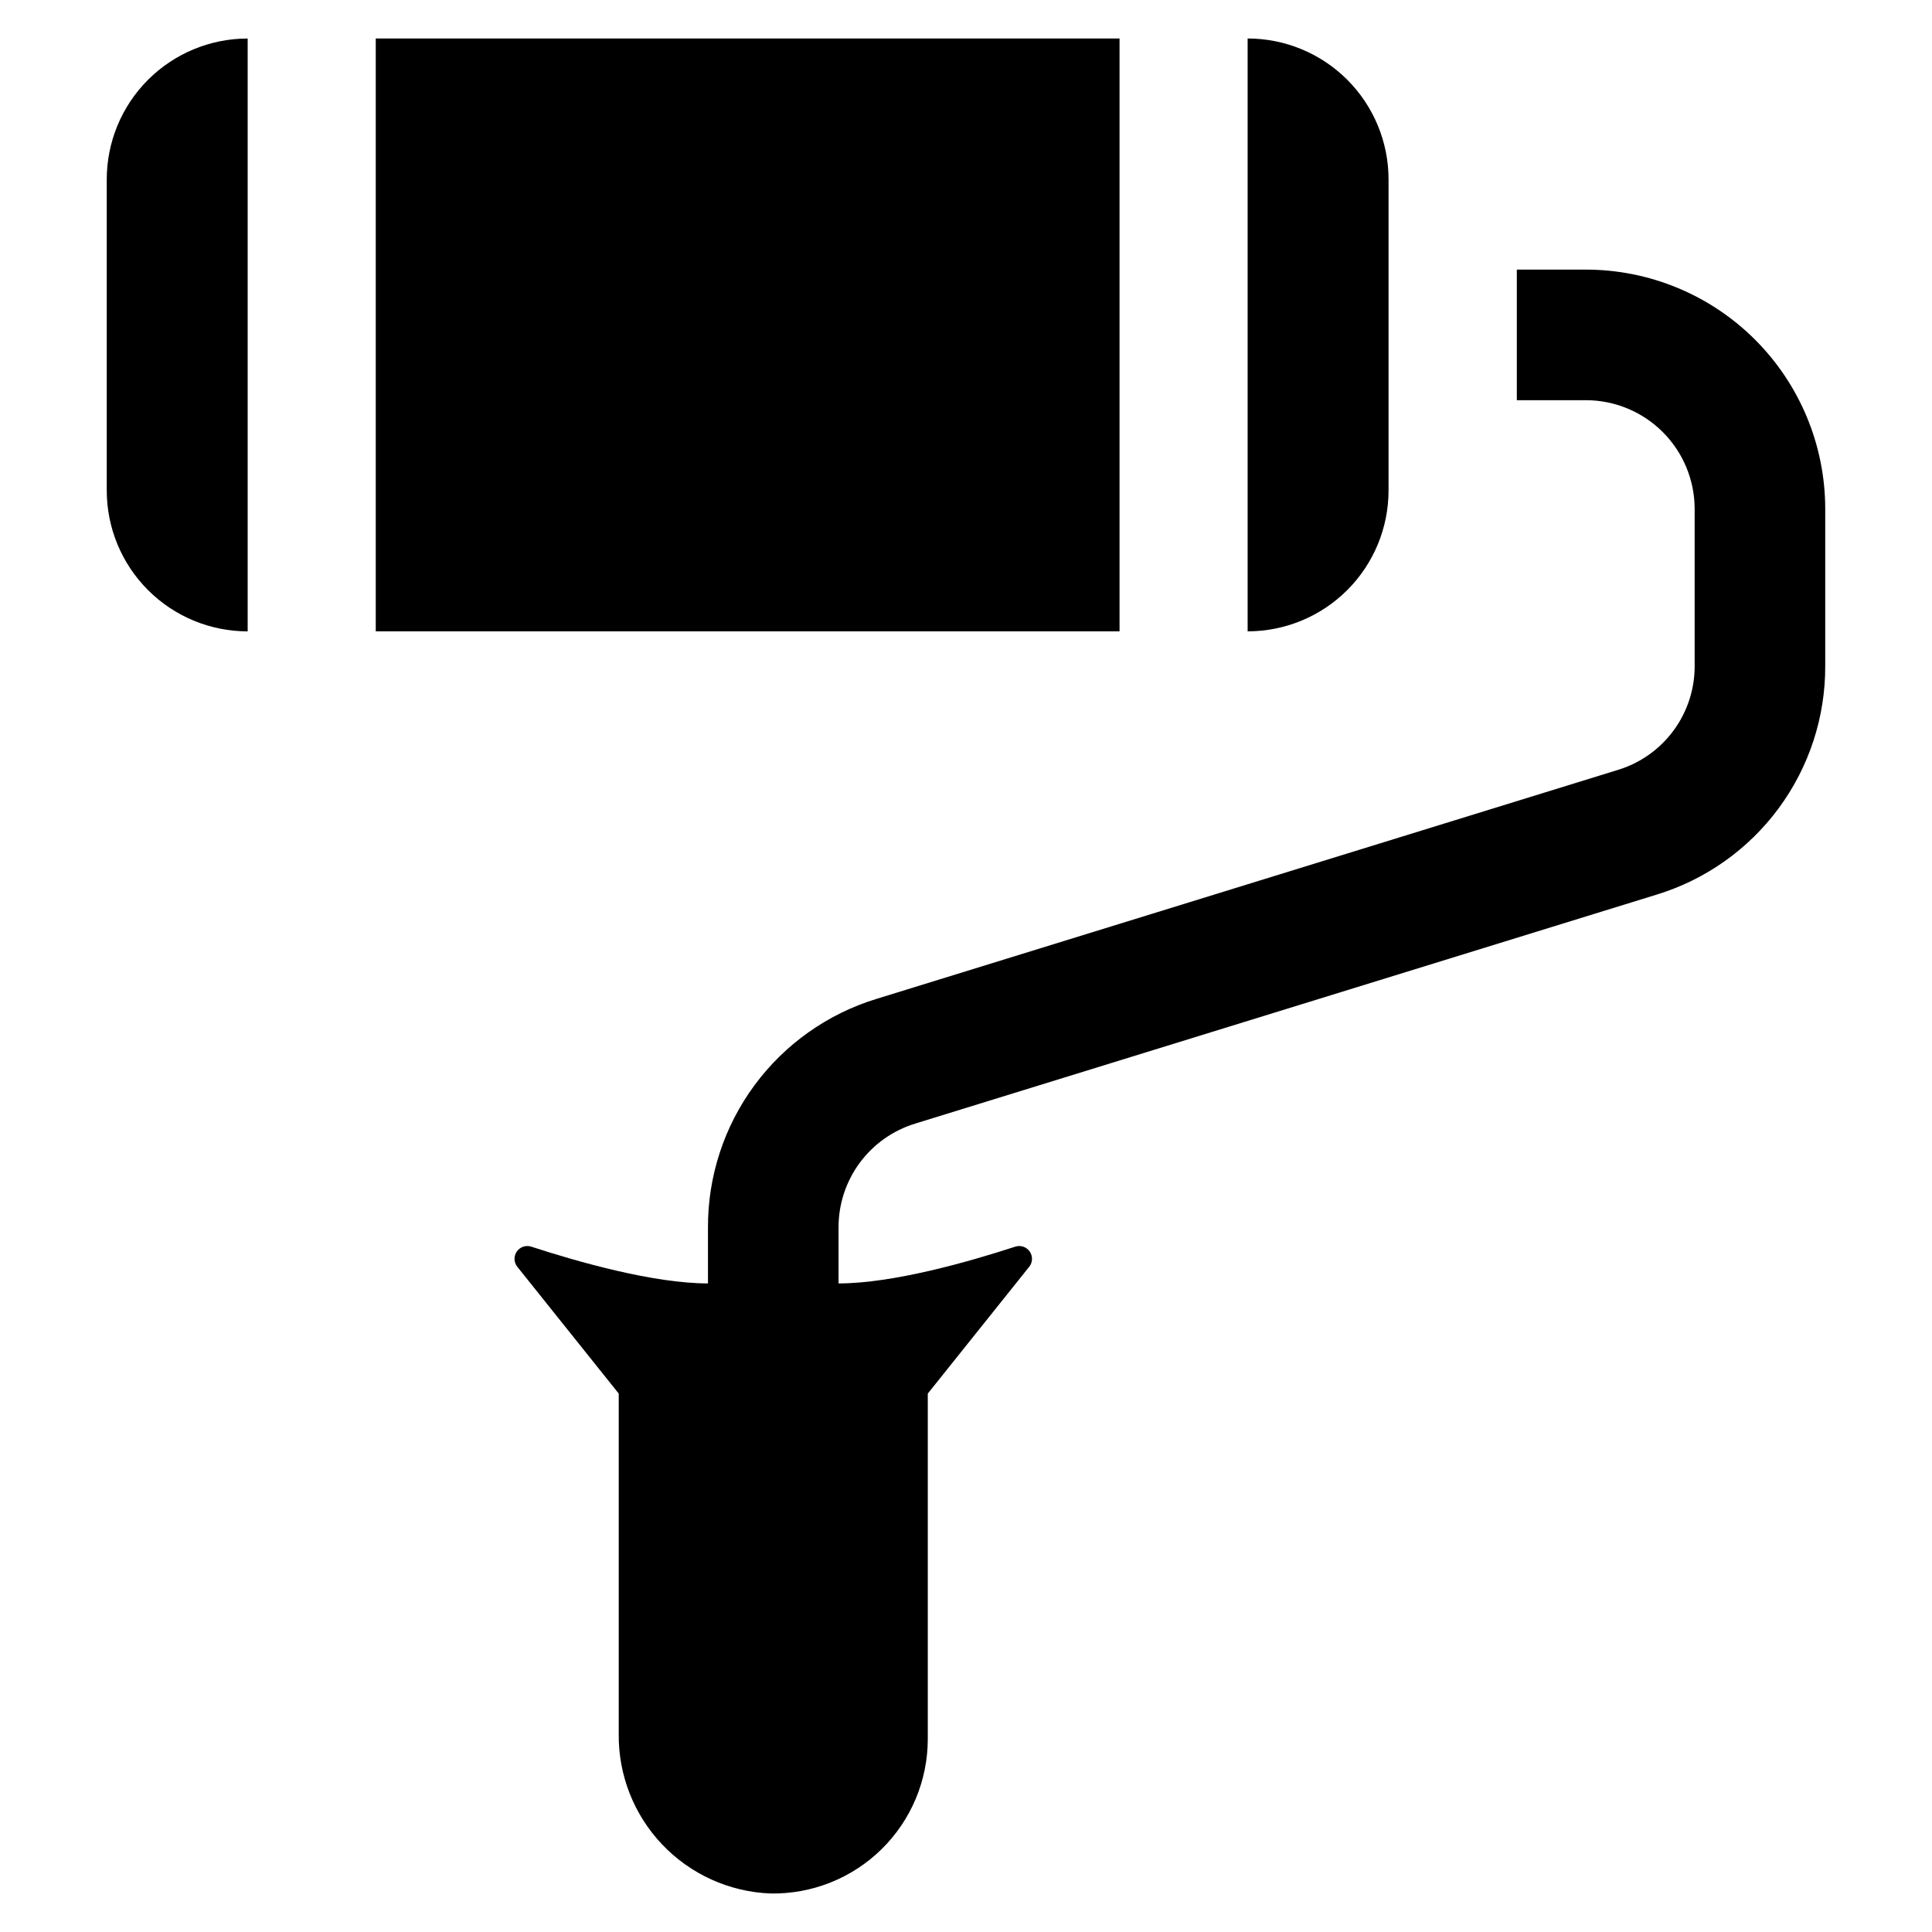
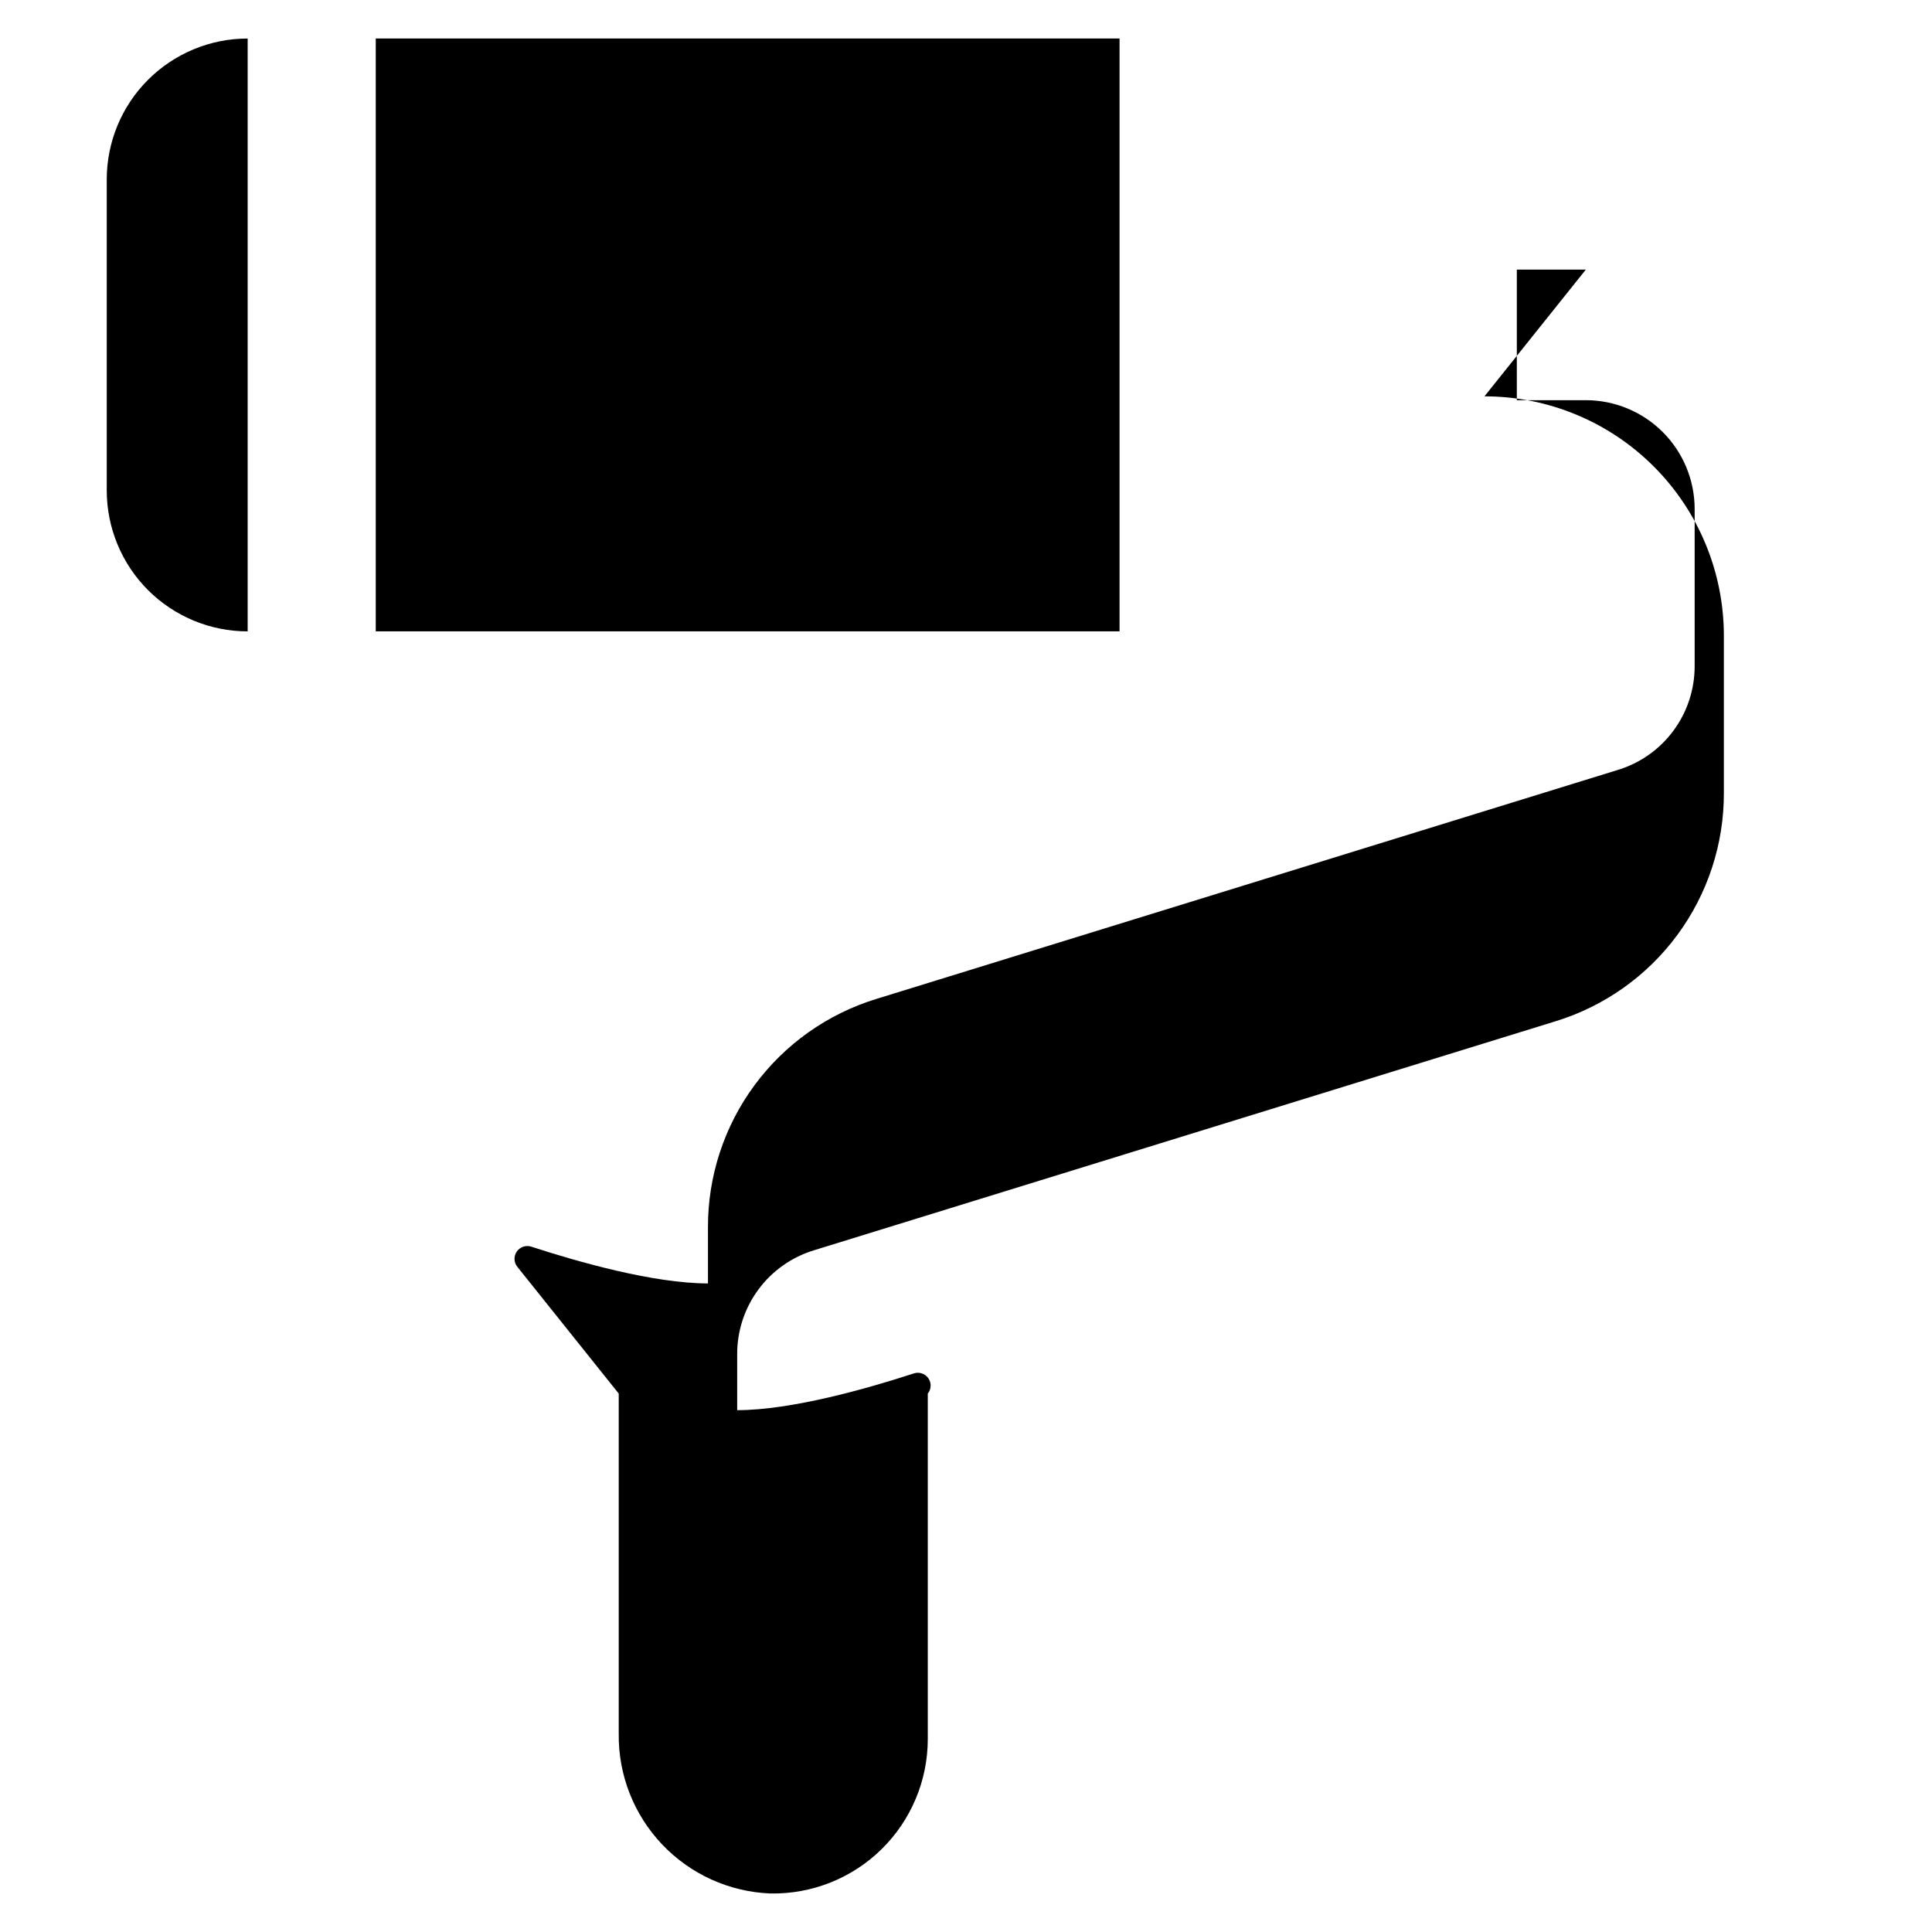
<svg xmlns="http://www.w3.org/2000/svg" fill="#000000" width="800px" height="800px" version="1.1" viewBox="144 144 512 512">
  <g>
    <path d="m172.29 191.55v82.426c0 9.906 3.934 19.402 10.938 26.406 7.004 7.004 16.504 10.938 26.406 10.938v-157.11c-9.902 0-19.402 3.934-26.406 10.938-7.004 7.004-10.938 16.504-10.938 26.406z" />
    <path d="m243.58 154.2h197.11v157.11h-197.11z" />
-     <path d="m511.98 273.97v-82.426c0-9.902-3.934-19.402-10.938-26.406-7.004-7.004-16.5-10.938-26.406-10.938v157.11c9.906 0 19.402-3.934 26.406-10.938 7.004-7.004 10.938-16.5 10.938-26.406z" />
-     <path d="m564.26 215.45h-18.285v34.605h18.285c7.648 0 14.984 3.039 20.391 8.449 5.41 5.406 8.449 12.742 8.449 20.391v41.582c0.023 6.168-1.945 12.18-5.606 17.141-3.66 4.965-8.824 8.617-14.727 10.414l-196.42 60.664c-12.98 3.953-24.34 11.988-32.395 22.906-8.059 10.918-12.383 24.145-12.332 37.715v14.805c-14.418 0-34.516-5.731-46.836-9.746-1.426-0.461-2.984 0.07-3.836 1.305-0.848 1.234-0.785 2.883 0.16 4.047l26.863 33.586v90.176c-0.129 10.895 4 21.41 11.504 29.309 7.504 7.902 17.793 12.562 28.68 12.992 10.992 0.207 21.605-4.016 29.453-11.715 7.848-7.703 12.266-18.234 12.266-29.23v-91.531l26.863-33.586h0.004c0.941-1.164 1.004-2.812 0.156-4.047s-2.41-1.766-3.836-1.305c-12.316 4.016-32.418 9.746-46.836 9.746v-14.805c-0.023-6.168 1.945-12.18 5.606-17.145 3.66-4.961 8.824-8.613 14.727-10.414l196.42-60.66c12.98-3.957 24.34-11.988 32.395-22.906 8.059-10.922 12.383-24.145 12.332-37.715v-41.582c0-16.828-6.684-32.965-18.582-44.863-11.898-11.898-28.035-18.582-44.863-18.582z" />
+     <path d="m564.26 215.45h-18.285v34.605h18.285c7.648 0 14.984 3.039 20.391 8.449 5.41 5.406 8.449 12.742 8.449 20.391v41.582c0.023 6.168-1.945 12.18-5.606 17.141-3.66 4.965-8.824 8.617-14.727 10.414l-196.42 60.664c-12.98 3.953-24.34 11.988-32.395 22.906-8.059 10.918-12.383 24.145-12.332 37.715v14.805c-14.418 0-34.516-5.731-46.836-9.746-1.426-0.461-2.984 0.07-3.836 1.305-0.848 1.234-0.785 2.883 0.16 4.047l26.863 33.586v90.176c-0.129 10.895 4 21.41 11.504 29.309 7.504 7.902 17.793 12.562 28.68 12.992 10.992 0.207 21.605-4.016 29.453-11.715 7.848-7.703 12.266-18.234 12.266-29.23v-91.531h0.004c0.941-1.164 1.004-2.812 0.156-4.047s-2.41-1.766-3.836-1.305c-12.316 4.016-32.418 9.746-46.836 9.746v-14.805c-0.023-6.168 1.945-12.18 5.606-17.145 3.66-4.961 8.824-8.613 14.727-10.414l196.42-60.66c12.98-3.957 24.34-11.988 32.395-22.906 8.059-10.922 12.383-24.145 12.332-37.715v-41.582c0-16.828-6.684-32.965-18.582-44.863-11.898-11.898-28.035-18.582-44.863-18.582z" />
  </g>
</svg>